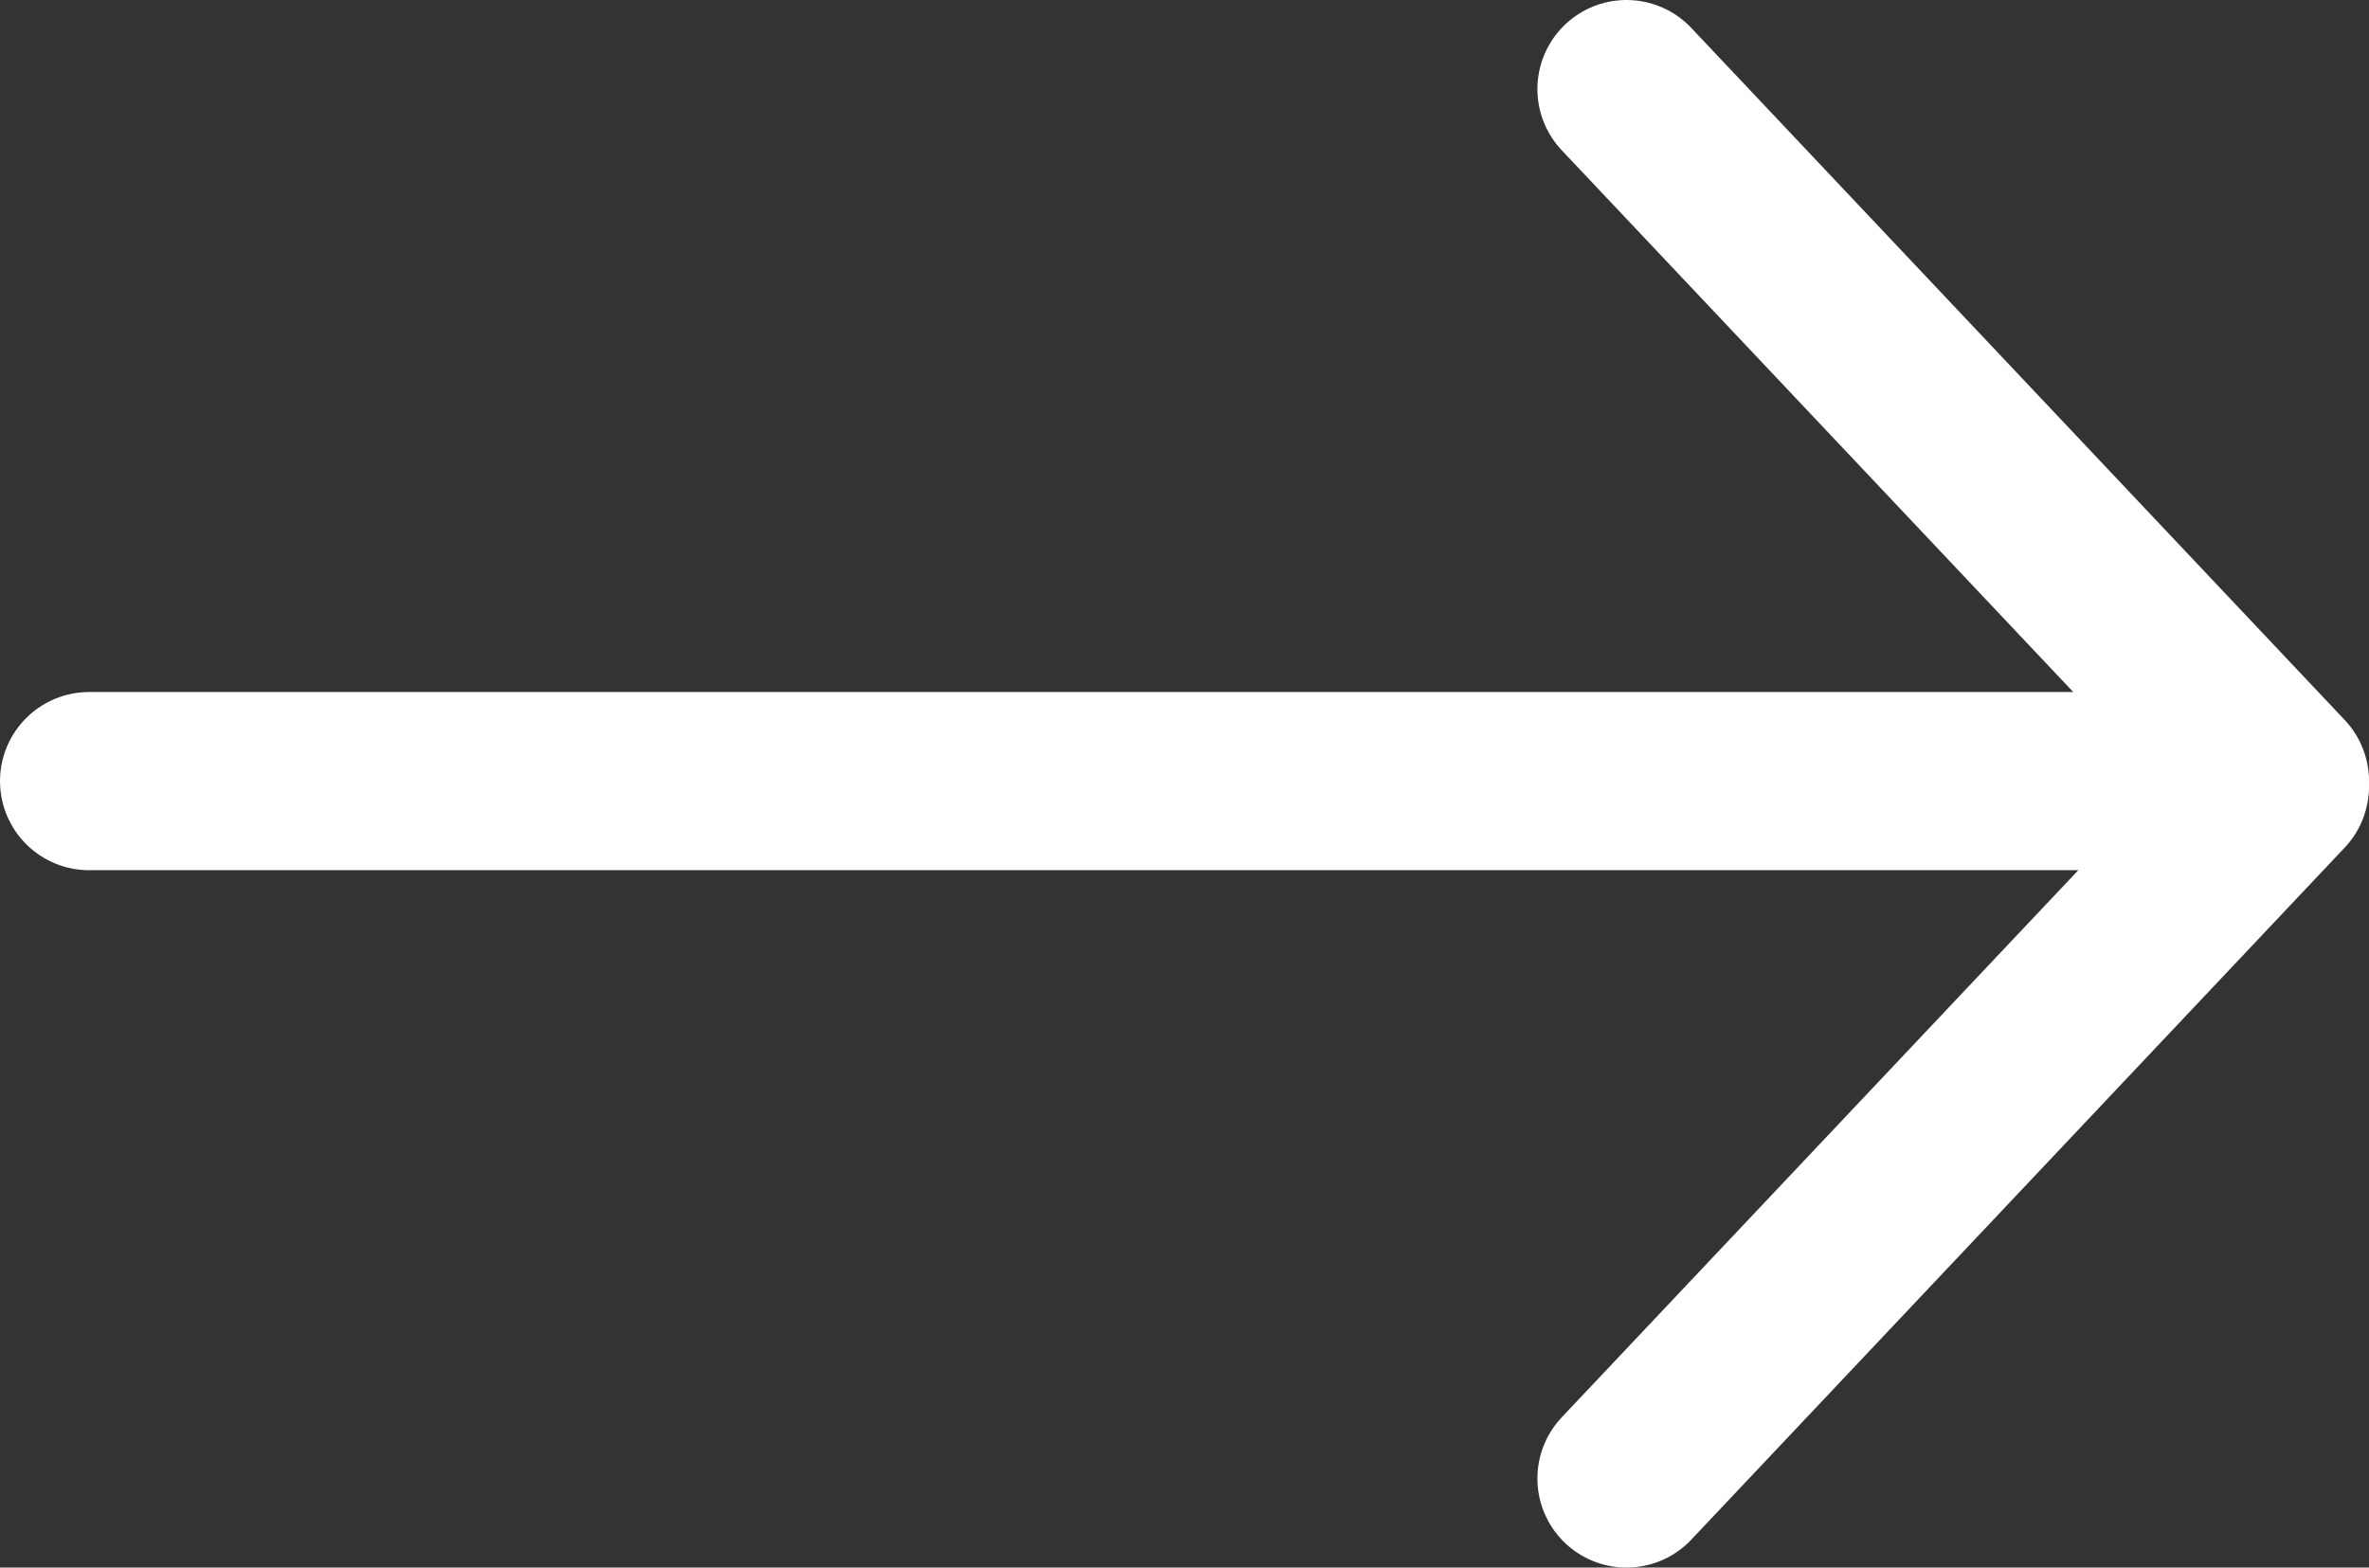
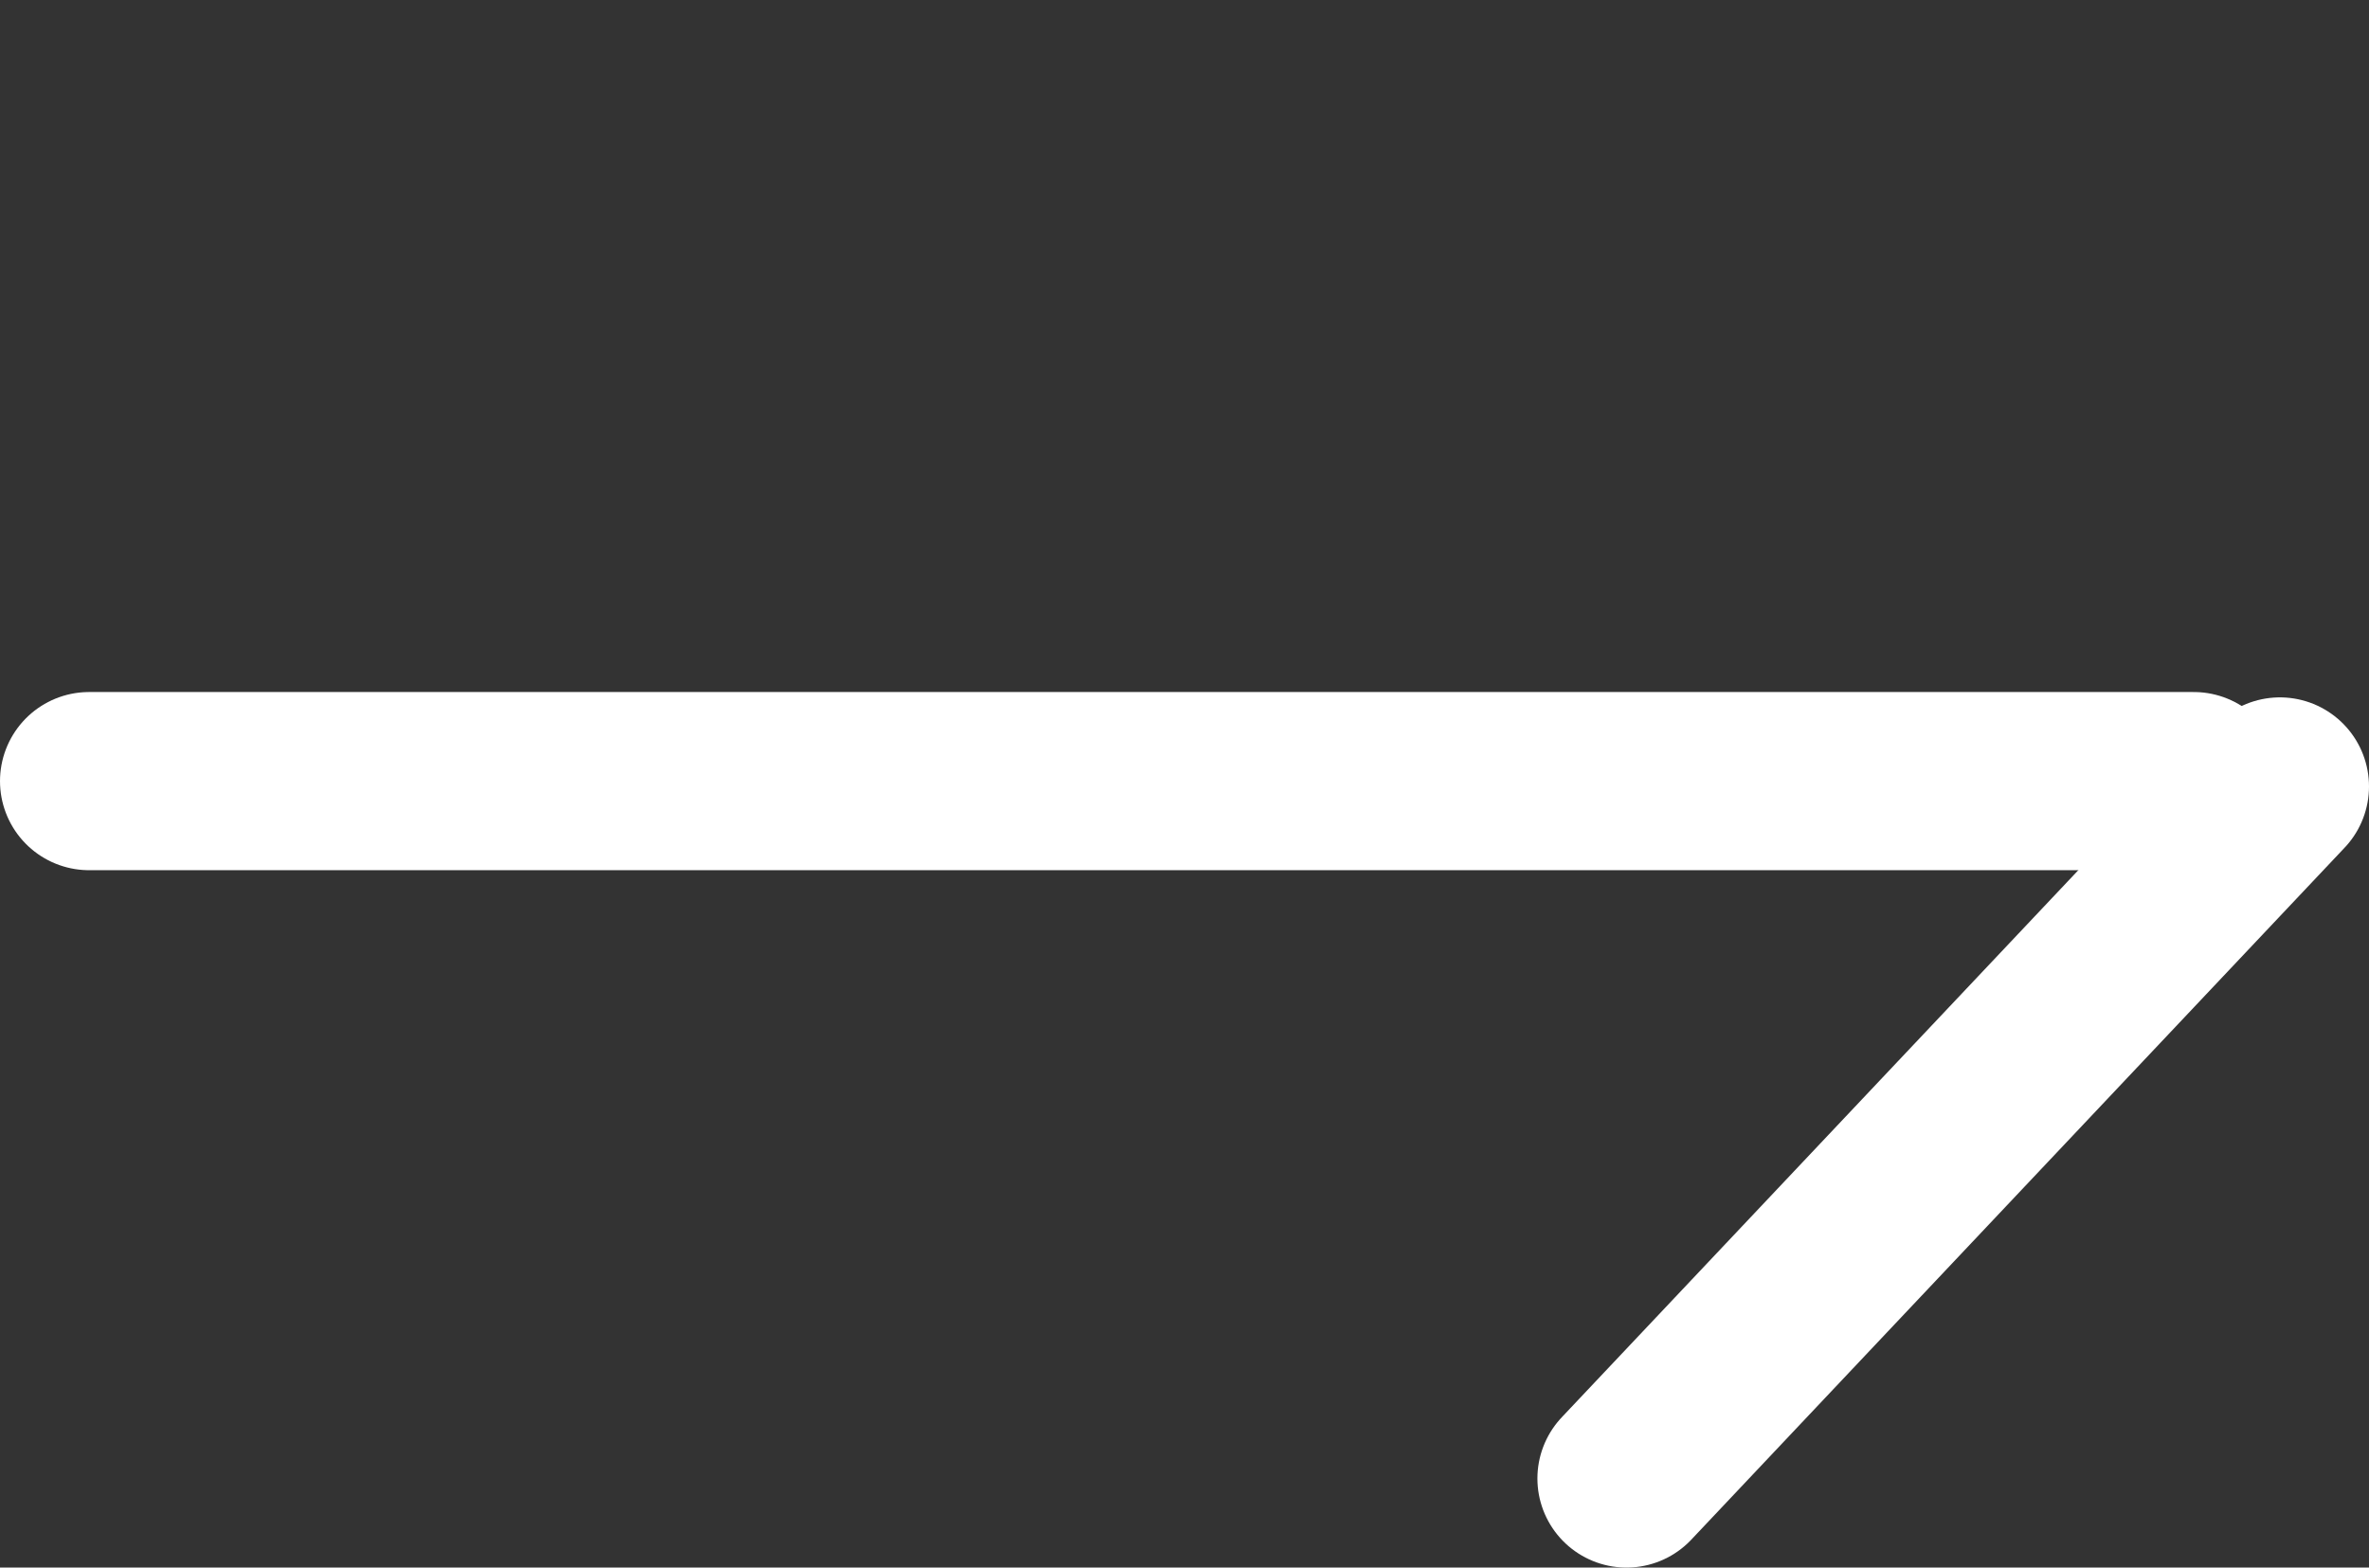
<svg xmlns="http://www.w3.org/2000/svg" id="Layer_1" data-name="Layer 1" viewBox="0 0 159.53 105.58">
  <rect x="0" y="0" width="159.53" height="105.58" fill="#333333" stroke="none" />
  <defs>
    <style>.cls-1{fill:none;stroke:#fff;stroke-linecap:round;stroke-miterlimit:10;stroke-width:12px;}</style>
  </defs>
  <title>arrow-white</title>
  <line class="cls-1" x1="6" y1="52.61" x2="147.73" y2="52.61" />
-   <line class="cls-1" x1="109.53" y1="6" x2="153.53" y2="52.61" />
  <line class="cls-1" x1="109.53" y1="99.58" x2="153.53" y2="52.97" />
</svg>